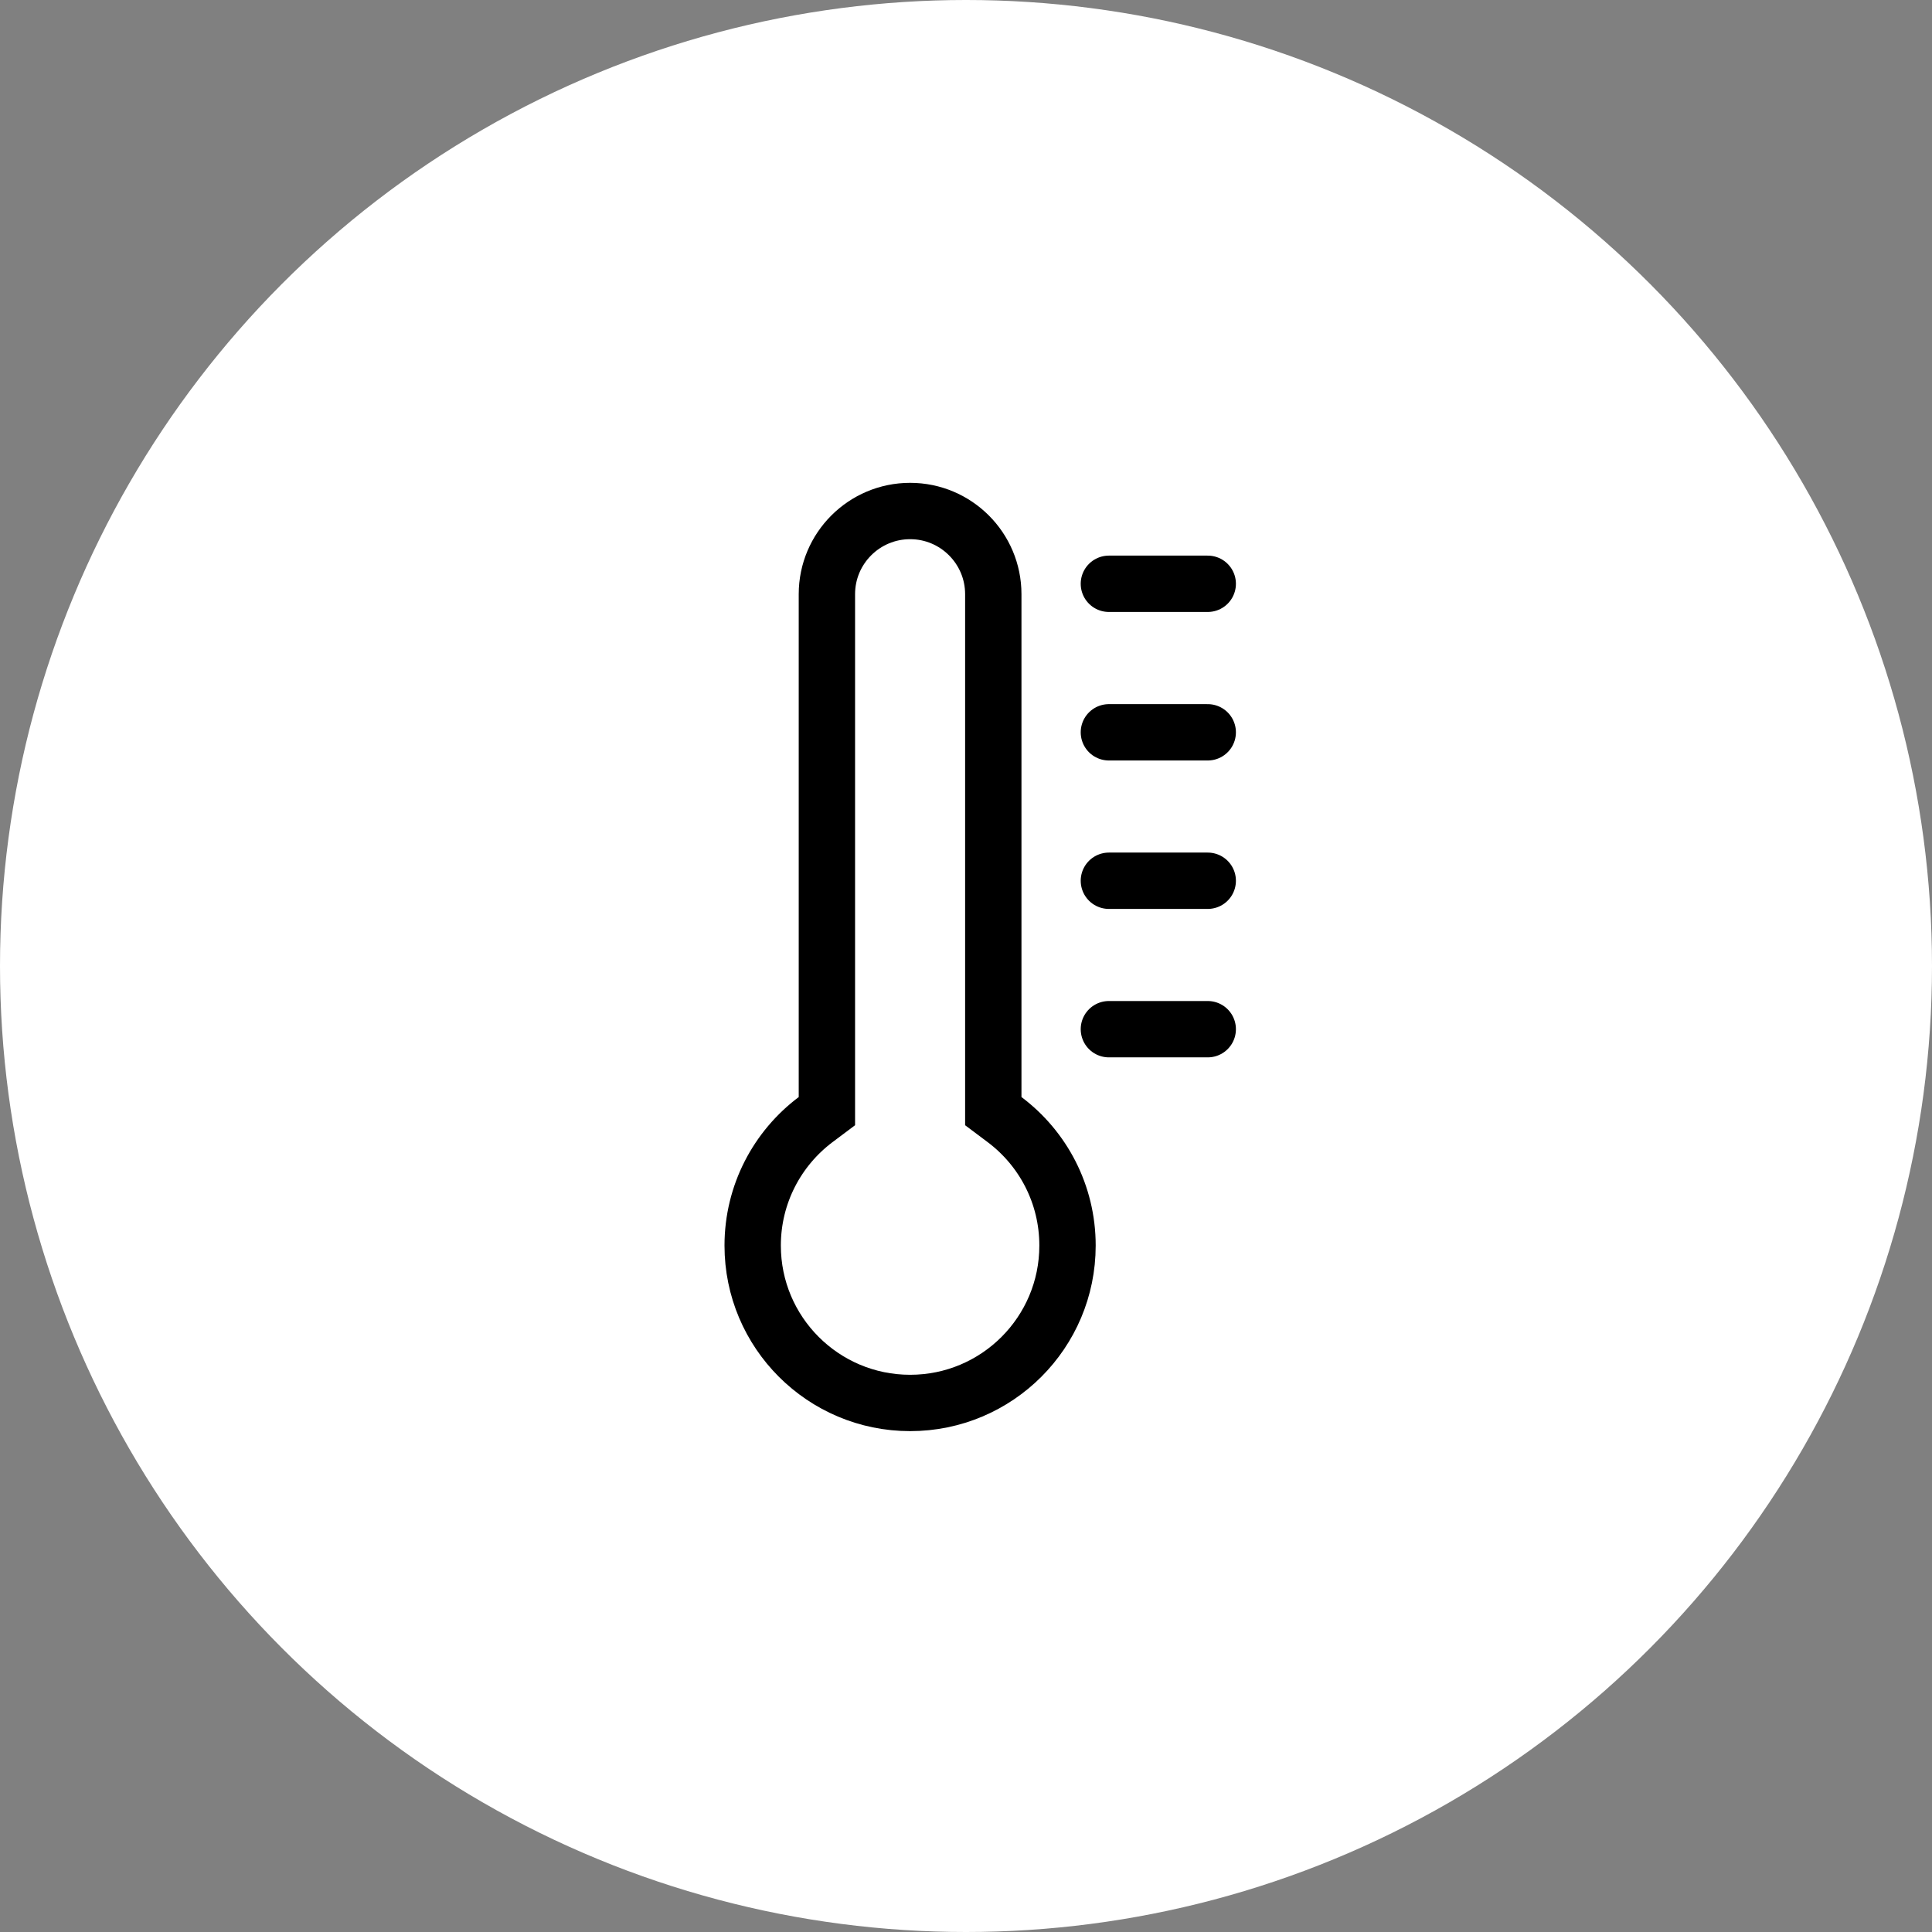
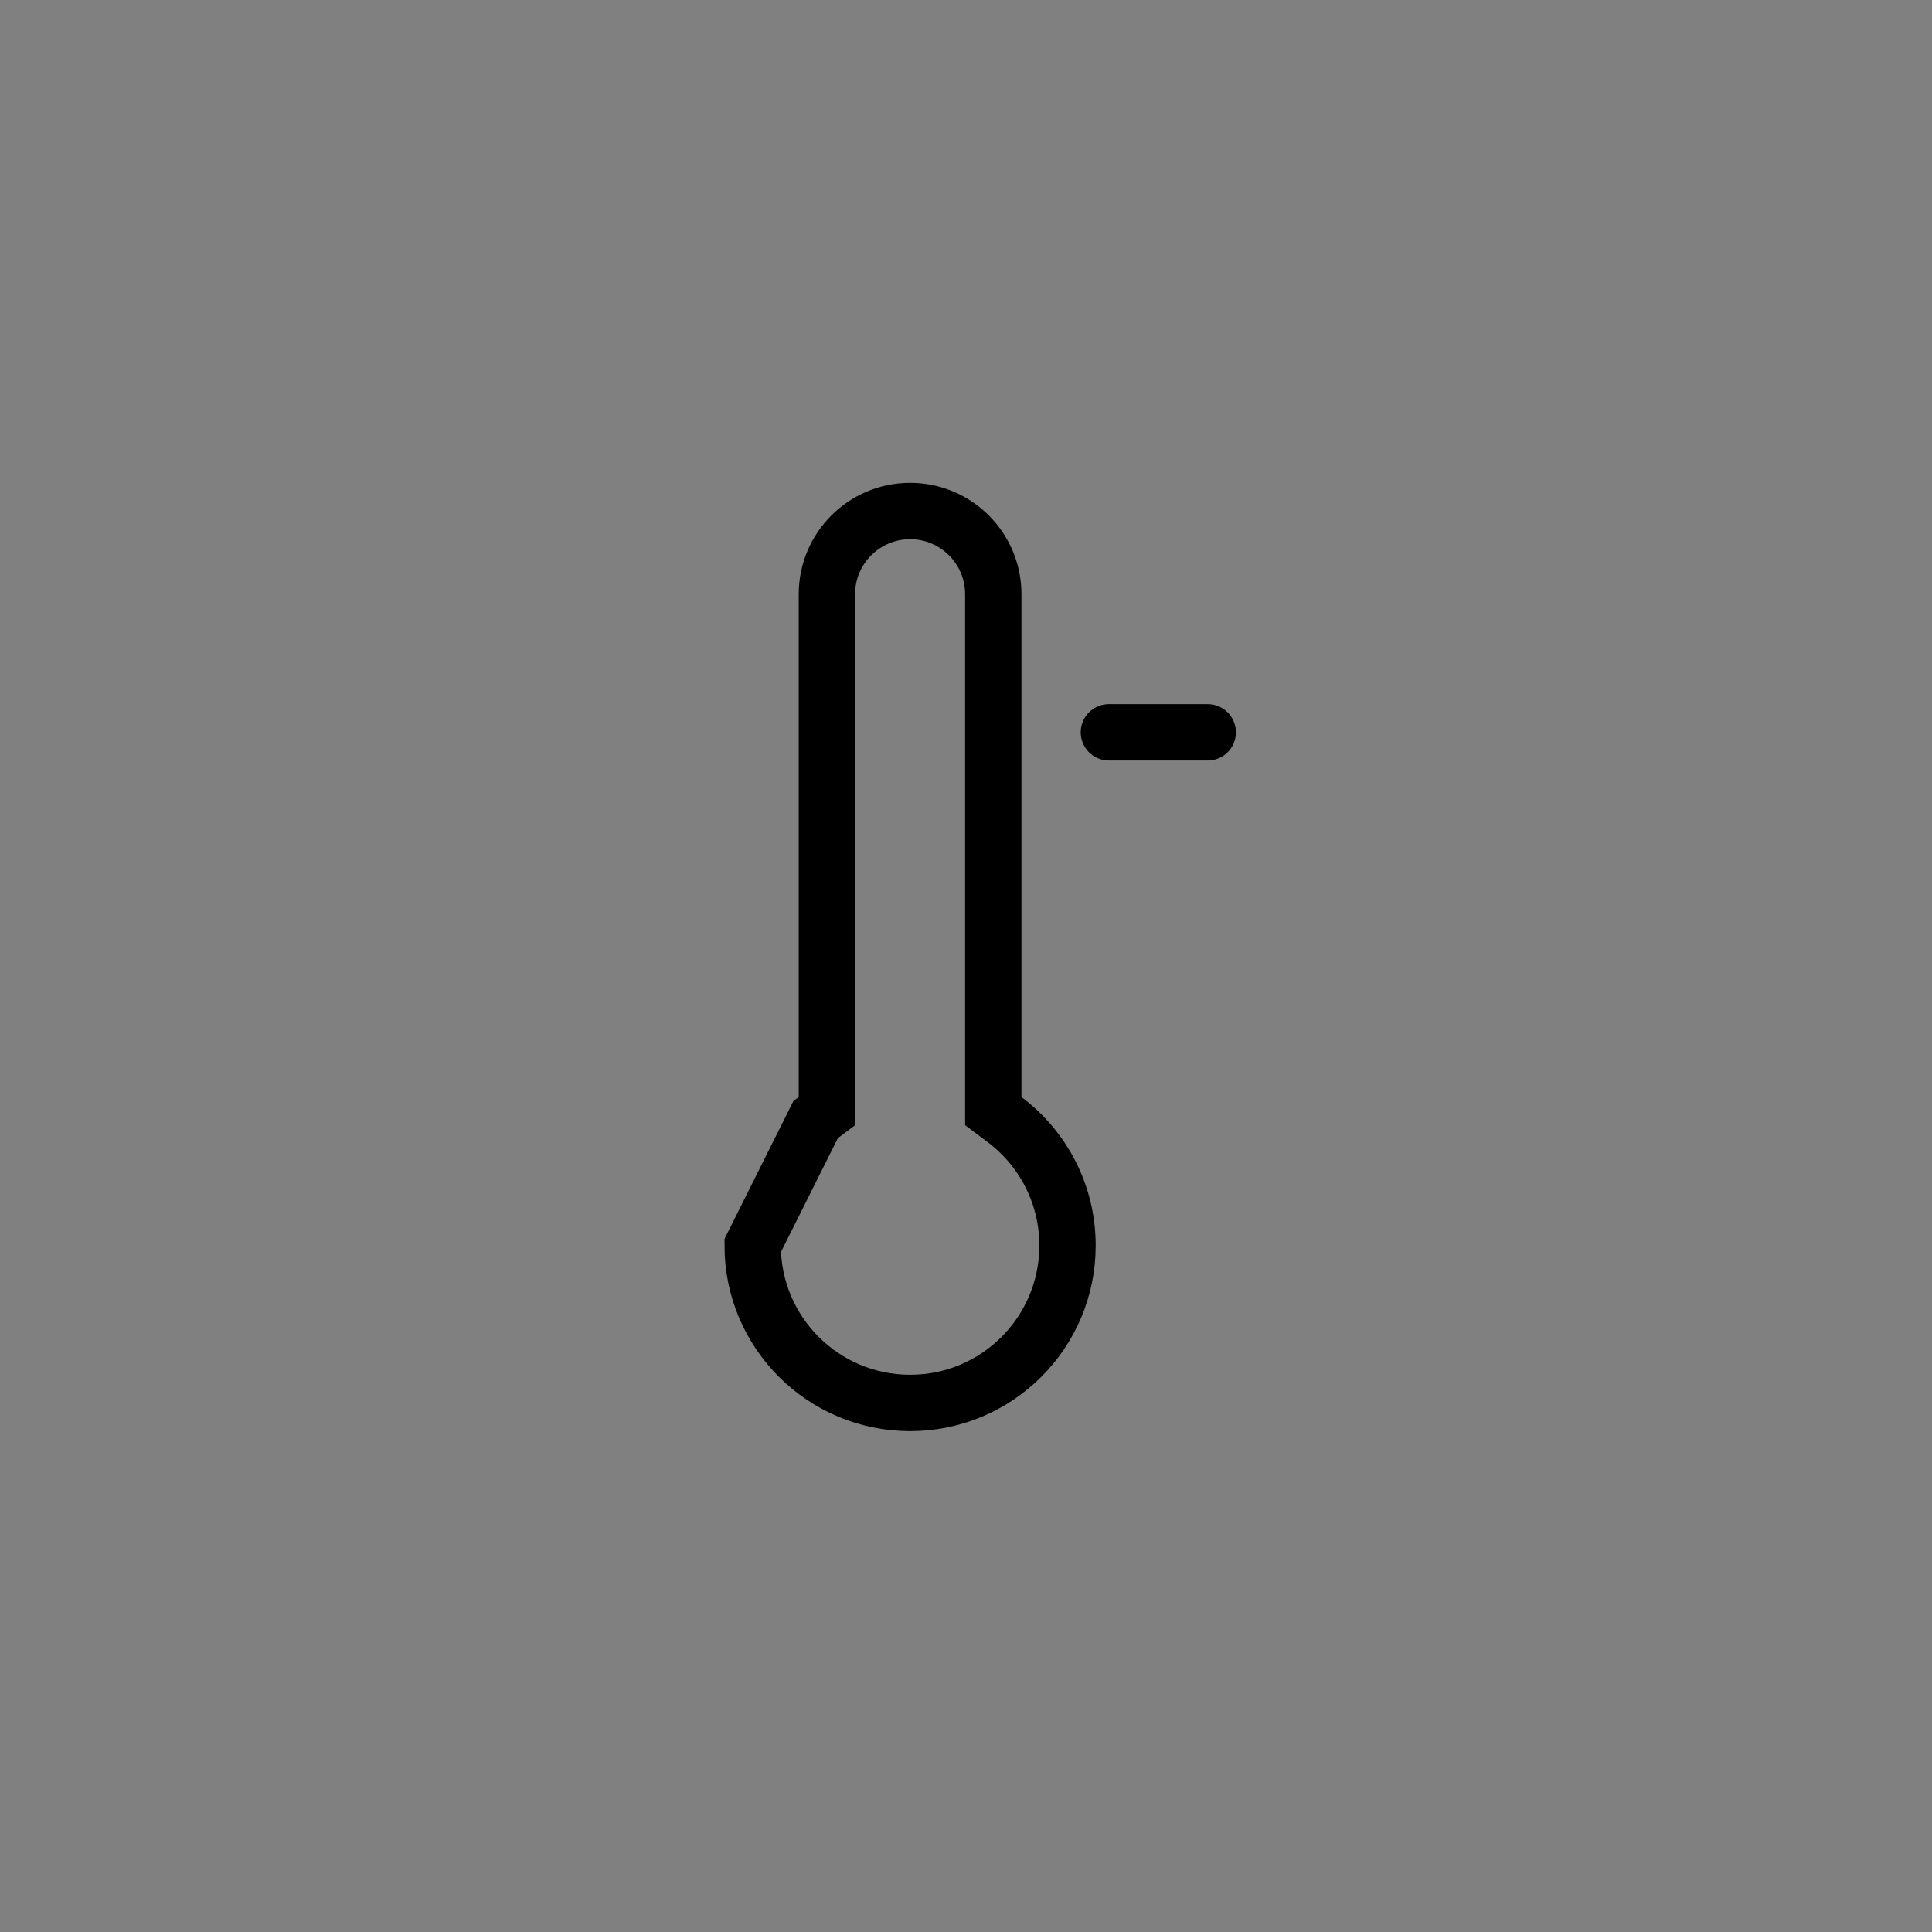
<svg xmlns="http://www.w3.org/2000/svg" width="24" height="24" viewBox="0 0 24 24" fill="none">
  <rect x="0" y="0" width="24" height="24" fill="#808080" stroke="none" />
-   <circle cx="12" cy="12" r="12" fill="white" />
-   <path d="M13.775 7.252H15.003" stroke="black" stroke-width="0.7" stroke-linecap="round" />
  <path d="M13.775 9.097H15.003" stroke="black" stroke-width="0.7" stroke-linecap="round" />
-   <path d="M13.775 10.941H15.003" stroke="black" stroke-width="0.7" stroke-linecap="round" />
-   <path d="M13.775 12.785H15.003" stroke="black" stroke-width="0.7" stroke-linecap="round" />
-   <path d="M10.132 13.908L10.272 13.803V13.628V7.381C10.272 6.811 10.735 6.348 11.306 6.348C11.876 6.348 12.339 6.811 12.339 7.381V13.628V13.803L12.479 13.908C12.955 14.265 13.261 14.833 13.261 15.473C13.261 16.553 12.386 17.428 11.306 17.428C10.226 17.428 9.35 16.553 9.35 15.473C9.35 14.833 9.657 14.265 10.132 13.908Z" stroke="black" stroke-width="0.7" />
+   <path d="M10.132 13.908L10.272 13.803V13.628V7.381C10.272 6.811 10.735 6.348 11.306 6.348C11.876 6.348 12.339 6.811 12.339 7.381V13.628V13.803L12.479 13.908C12.955 14.265 13.261 14.833 13.261 15.473C13.261 16.553 12.386 17.428 11.306 17.428C10.226 17.428 9.35 16.553 9.35 15.473Z" stroke="black" stroke-width="0.7" />
</svg>